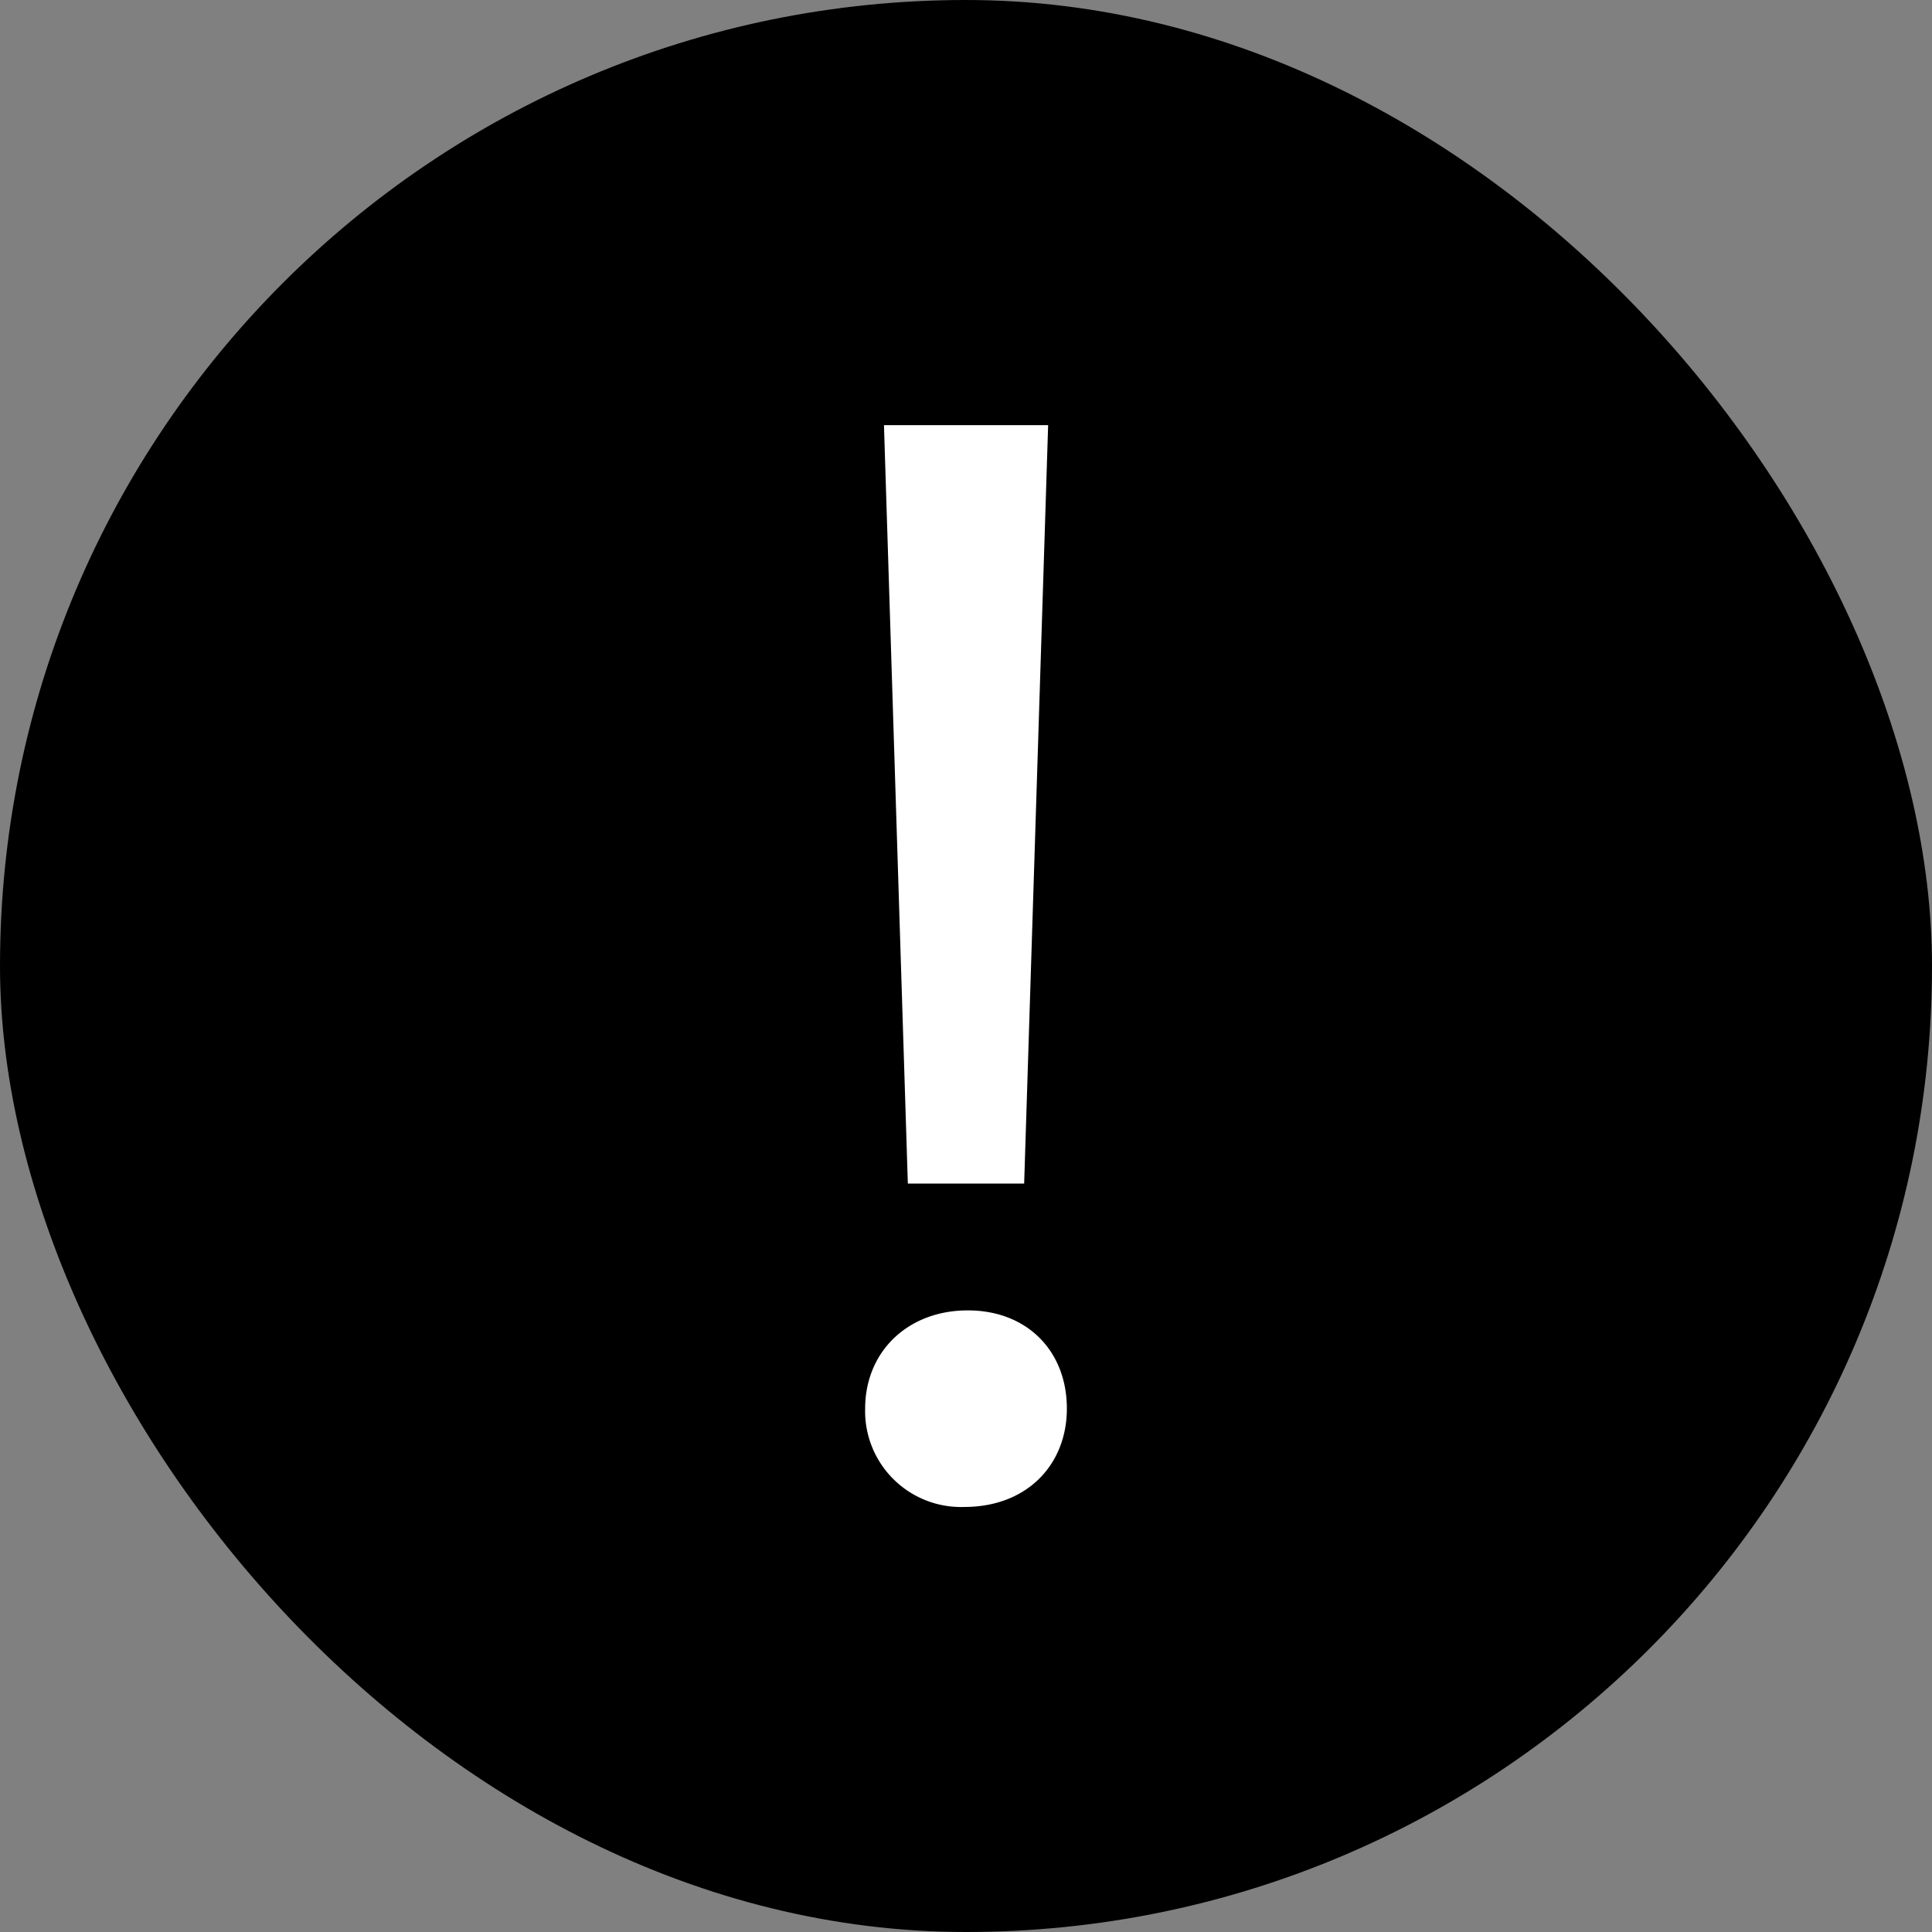
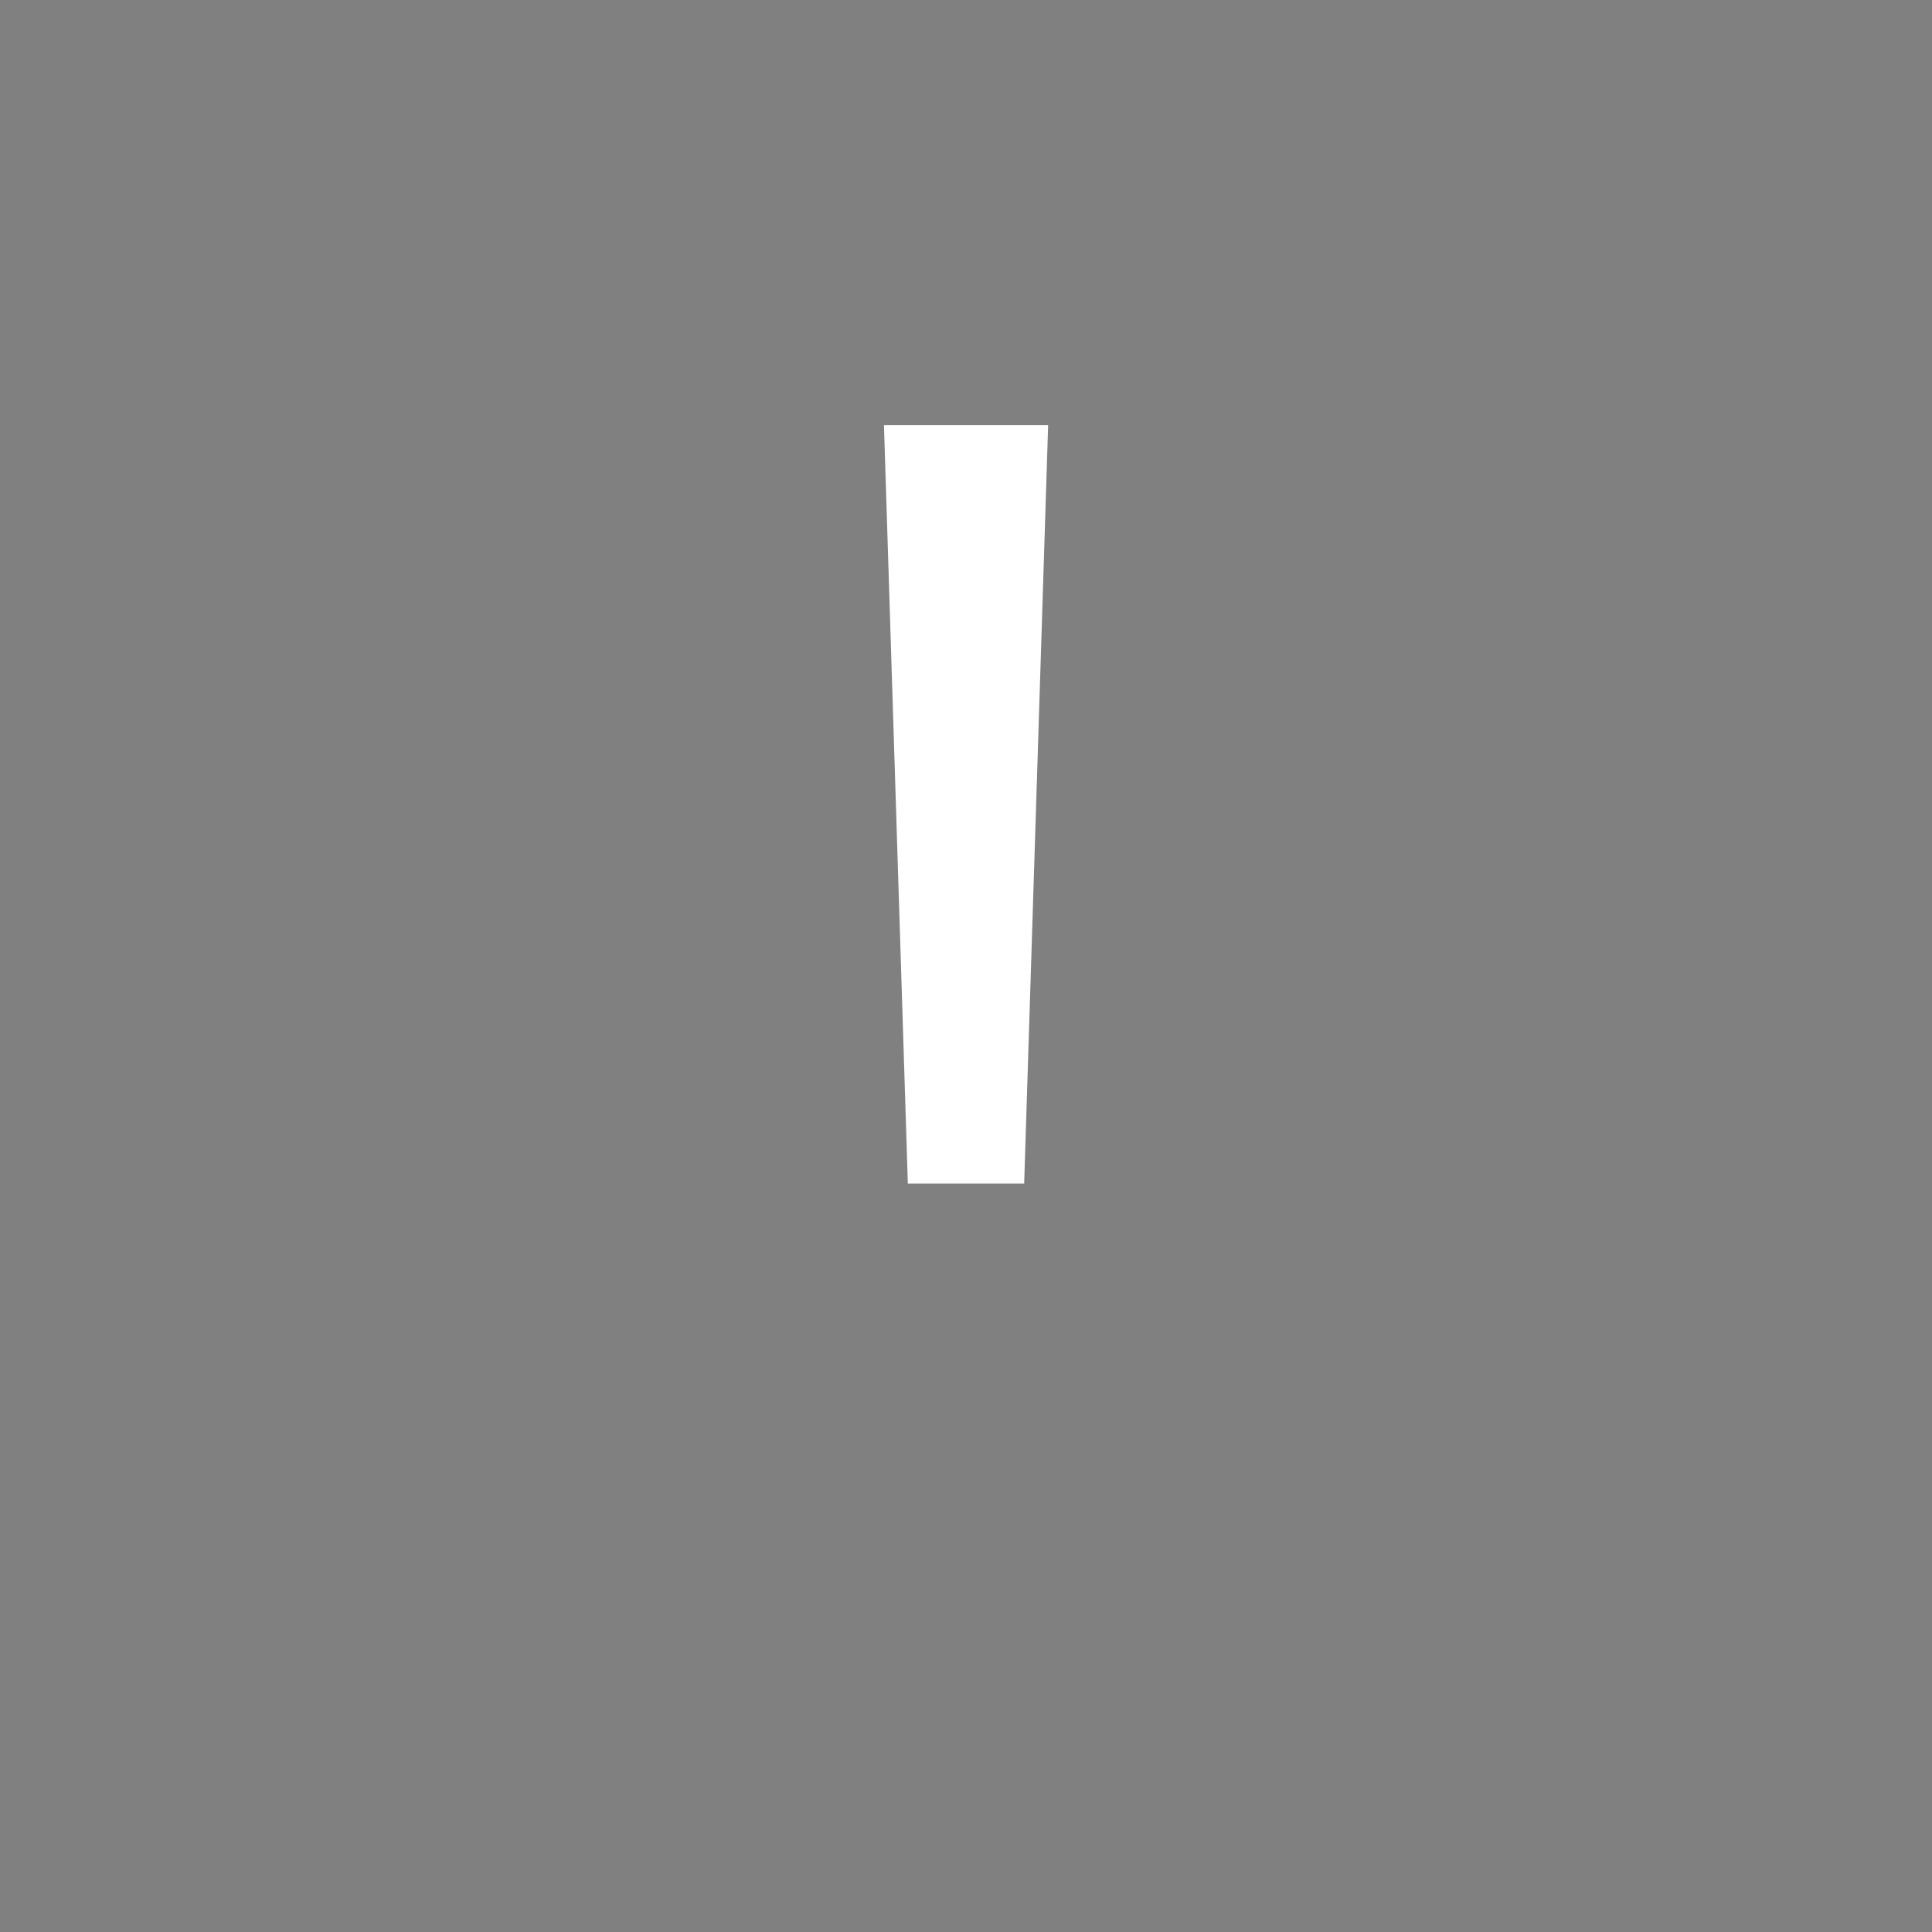
<svg xmlns="http://www.w3.org/2000/svg" viewBox="0 0 195 195">
  <rect x="0" y="0" width="195" height="195" fill="#808080" stroke="none" />
  <defs>
    <style>.cls-1{fill:#fff;}</style>
  </defs>
  <g id="Слой_2" data-name="Слой 2">
-     <rect width="195" height="195" rx="97.5" />
    <polygon class="cls-1" points="103.37 119.46 105.79 42.91 89.22 42.91 91.63 119.46 103.37 119.46" />
-     <path class="cls-1" d="M97.68,132.26c-6.05,0-10.36,4.16-10.36,9.92a9.68,9.68,0,0,0,10,9.92c6.39,0,10.36-4.32,10.36-9.92C107.69,136.42,103.72,132.26,97.68,132.26Z" />
  </g>
</svg>